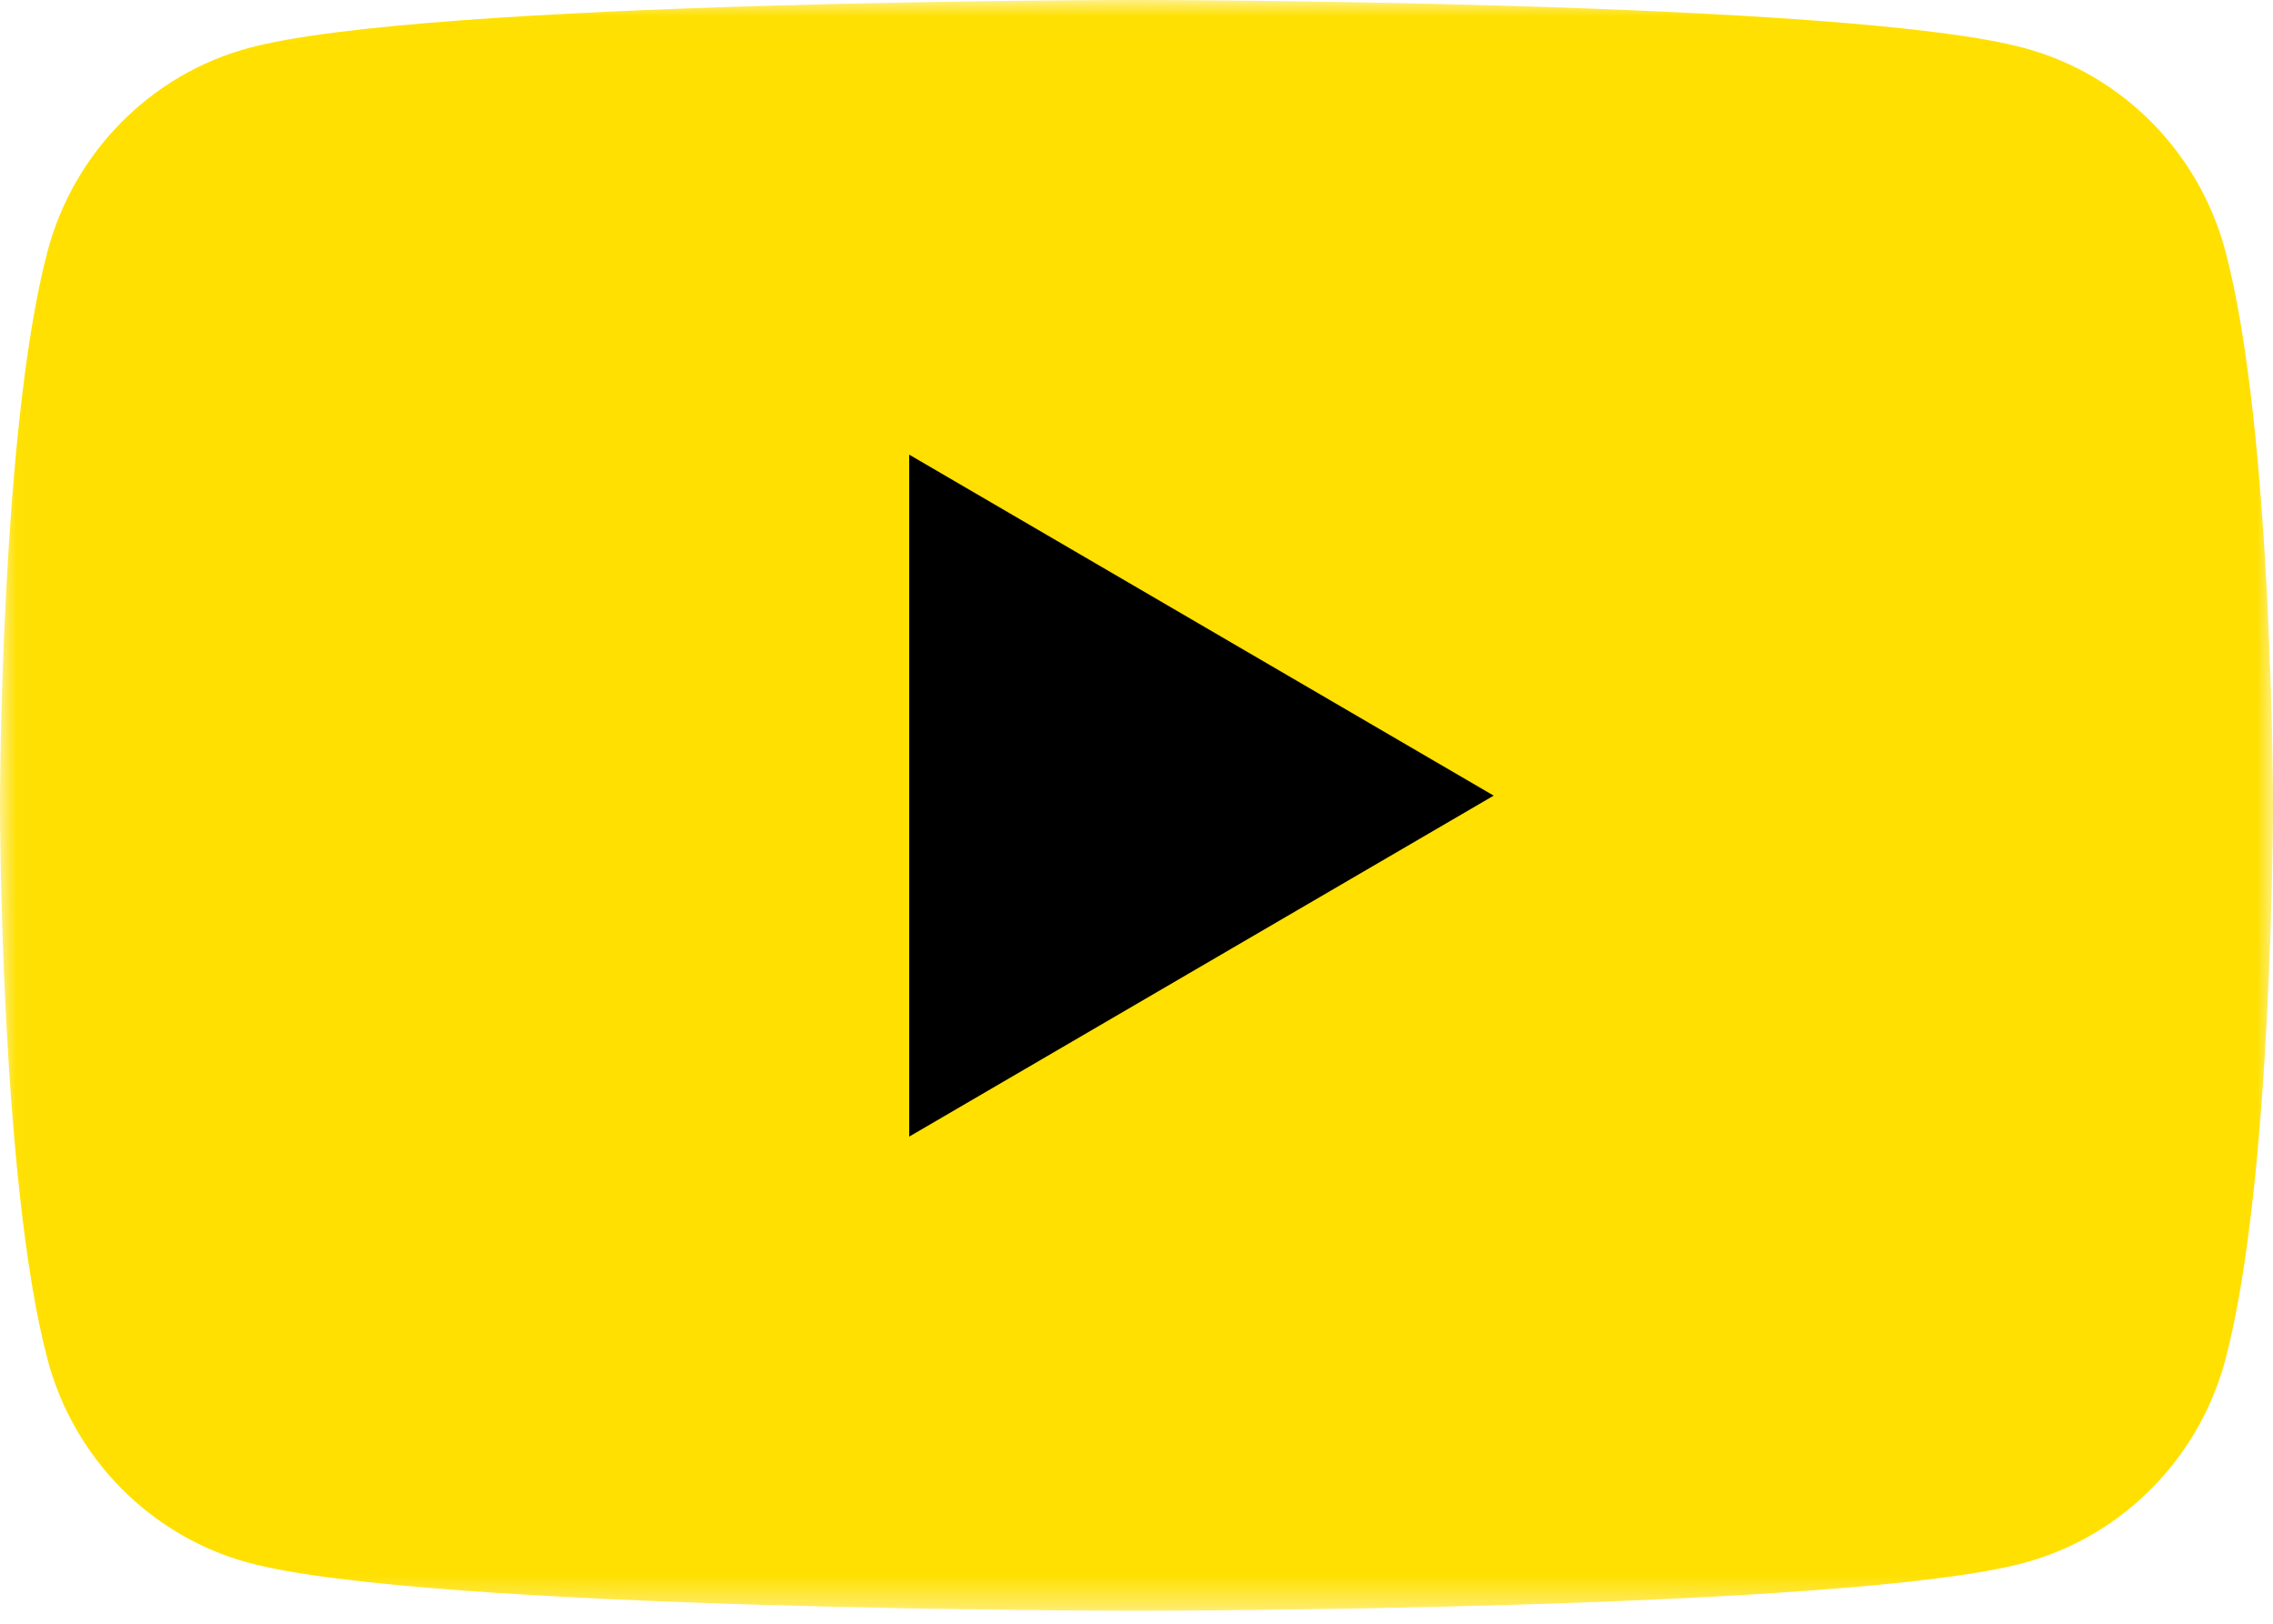
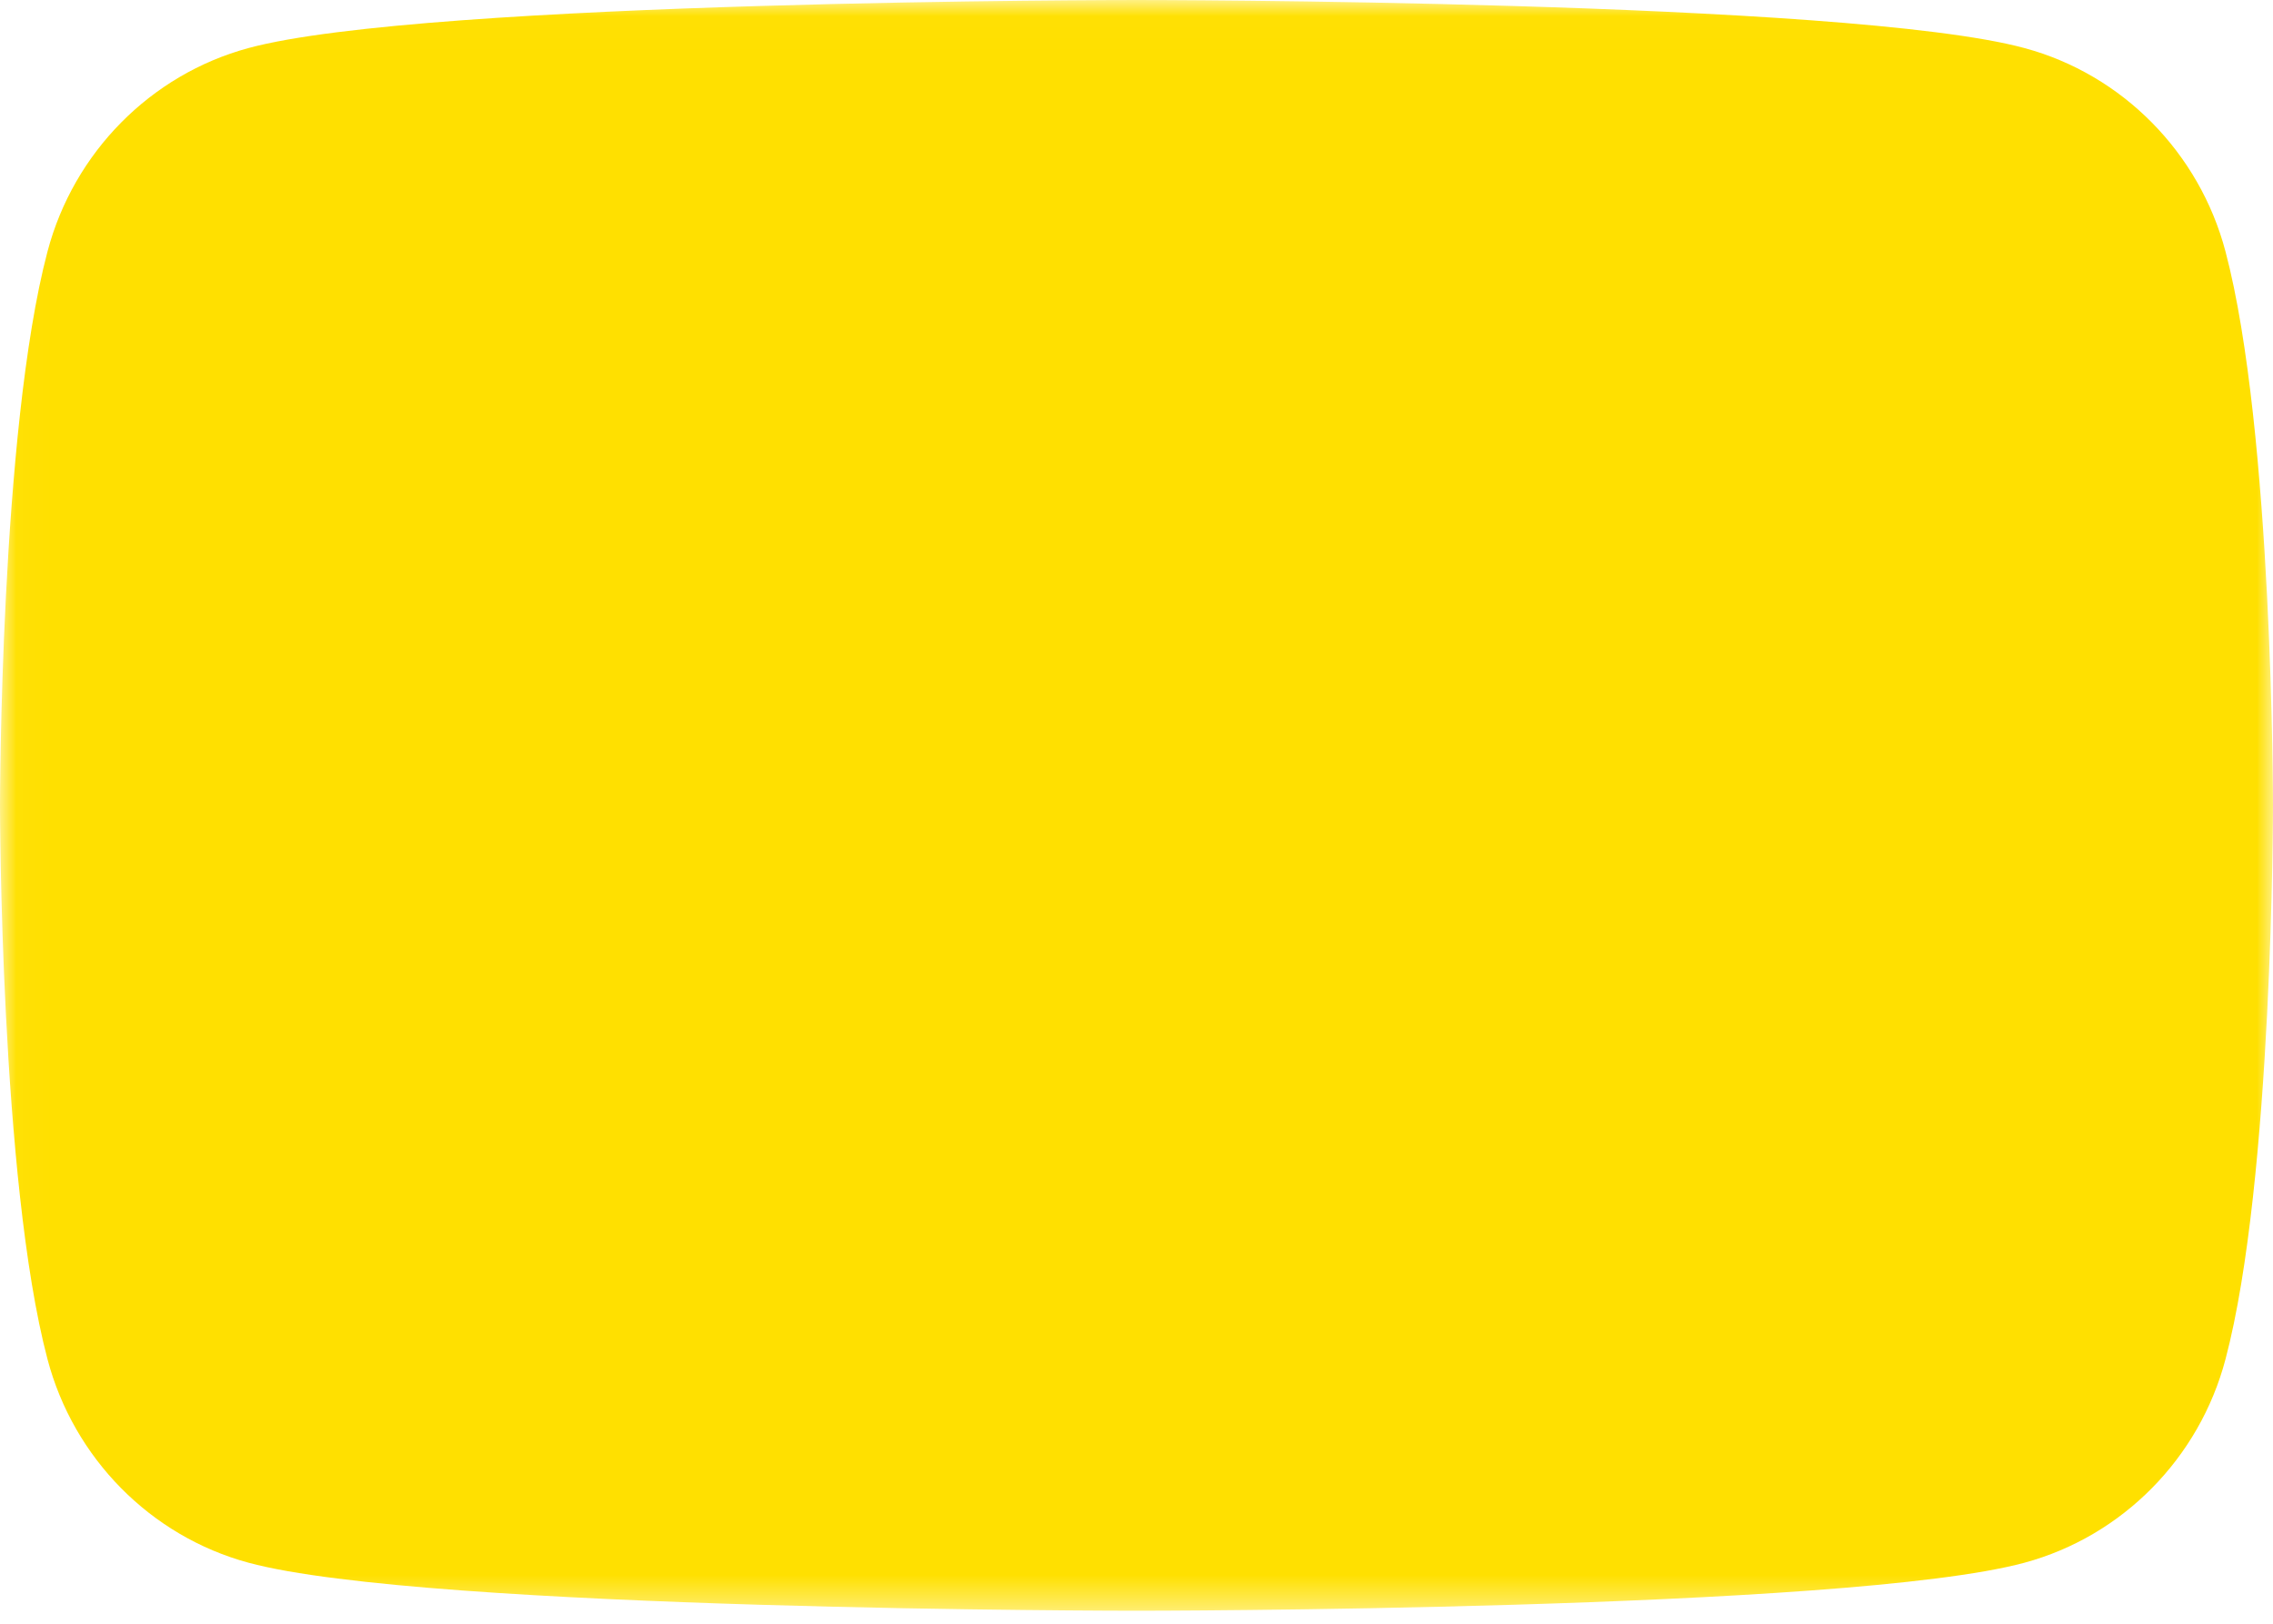
<svg xmlns="http://www.w3.org/2000/svg" xmlns:xlink="http://www.w3.org/1999/xlink" width="70" height="50" viewBox="0 0 70 50">
  <defs>
    <path id="a" d="M.024.016H70V49.6H.024z" />
  </defs>
  <g fill="none" fill-rule="evenodd">
    <g>
      <mask id="b" fill="#fff">
        <use xlink:href="#a" />
      </mask>
      <path fill="#FFE000" d="M68.537 7.745c-.805-3.049-3.176-5.45-6.188-6.264C56.889 0 35 0 35 0S13.11 0 7.651 1.48c-3.011.816-5.383 3.216-6.188 6.265C0 13.271 0 24.8 0 24.8s0 11.529 1.463 17.055c.805 3.049 3.177 5.45 6.188 6.265C13.111 49.6 35 49.6 35 49.6s21.89 0 27.349-1.48c3.012-.816 5.383-3.216 6.188-6.265C70 36.33 70 24.8 70 24.8s0-11.53-1.463-17.055" mask="url(#b)" />
    </g>
-     <path fill="#000" d="M28 35l18-10.5L28 14v21" />
  </g>
</svg>